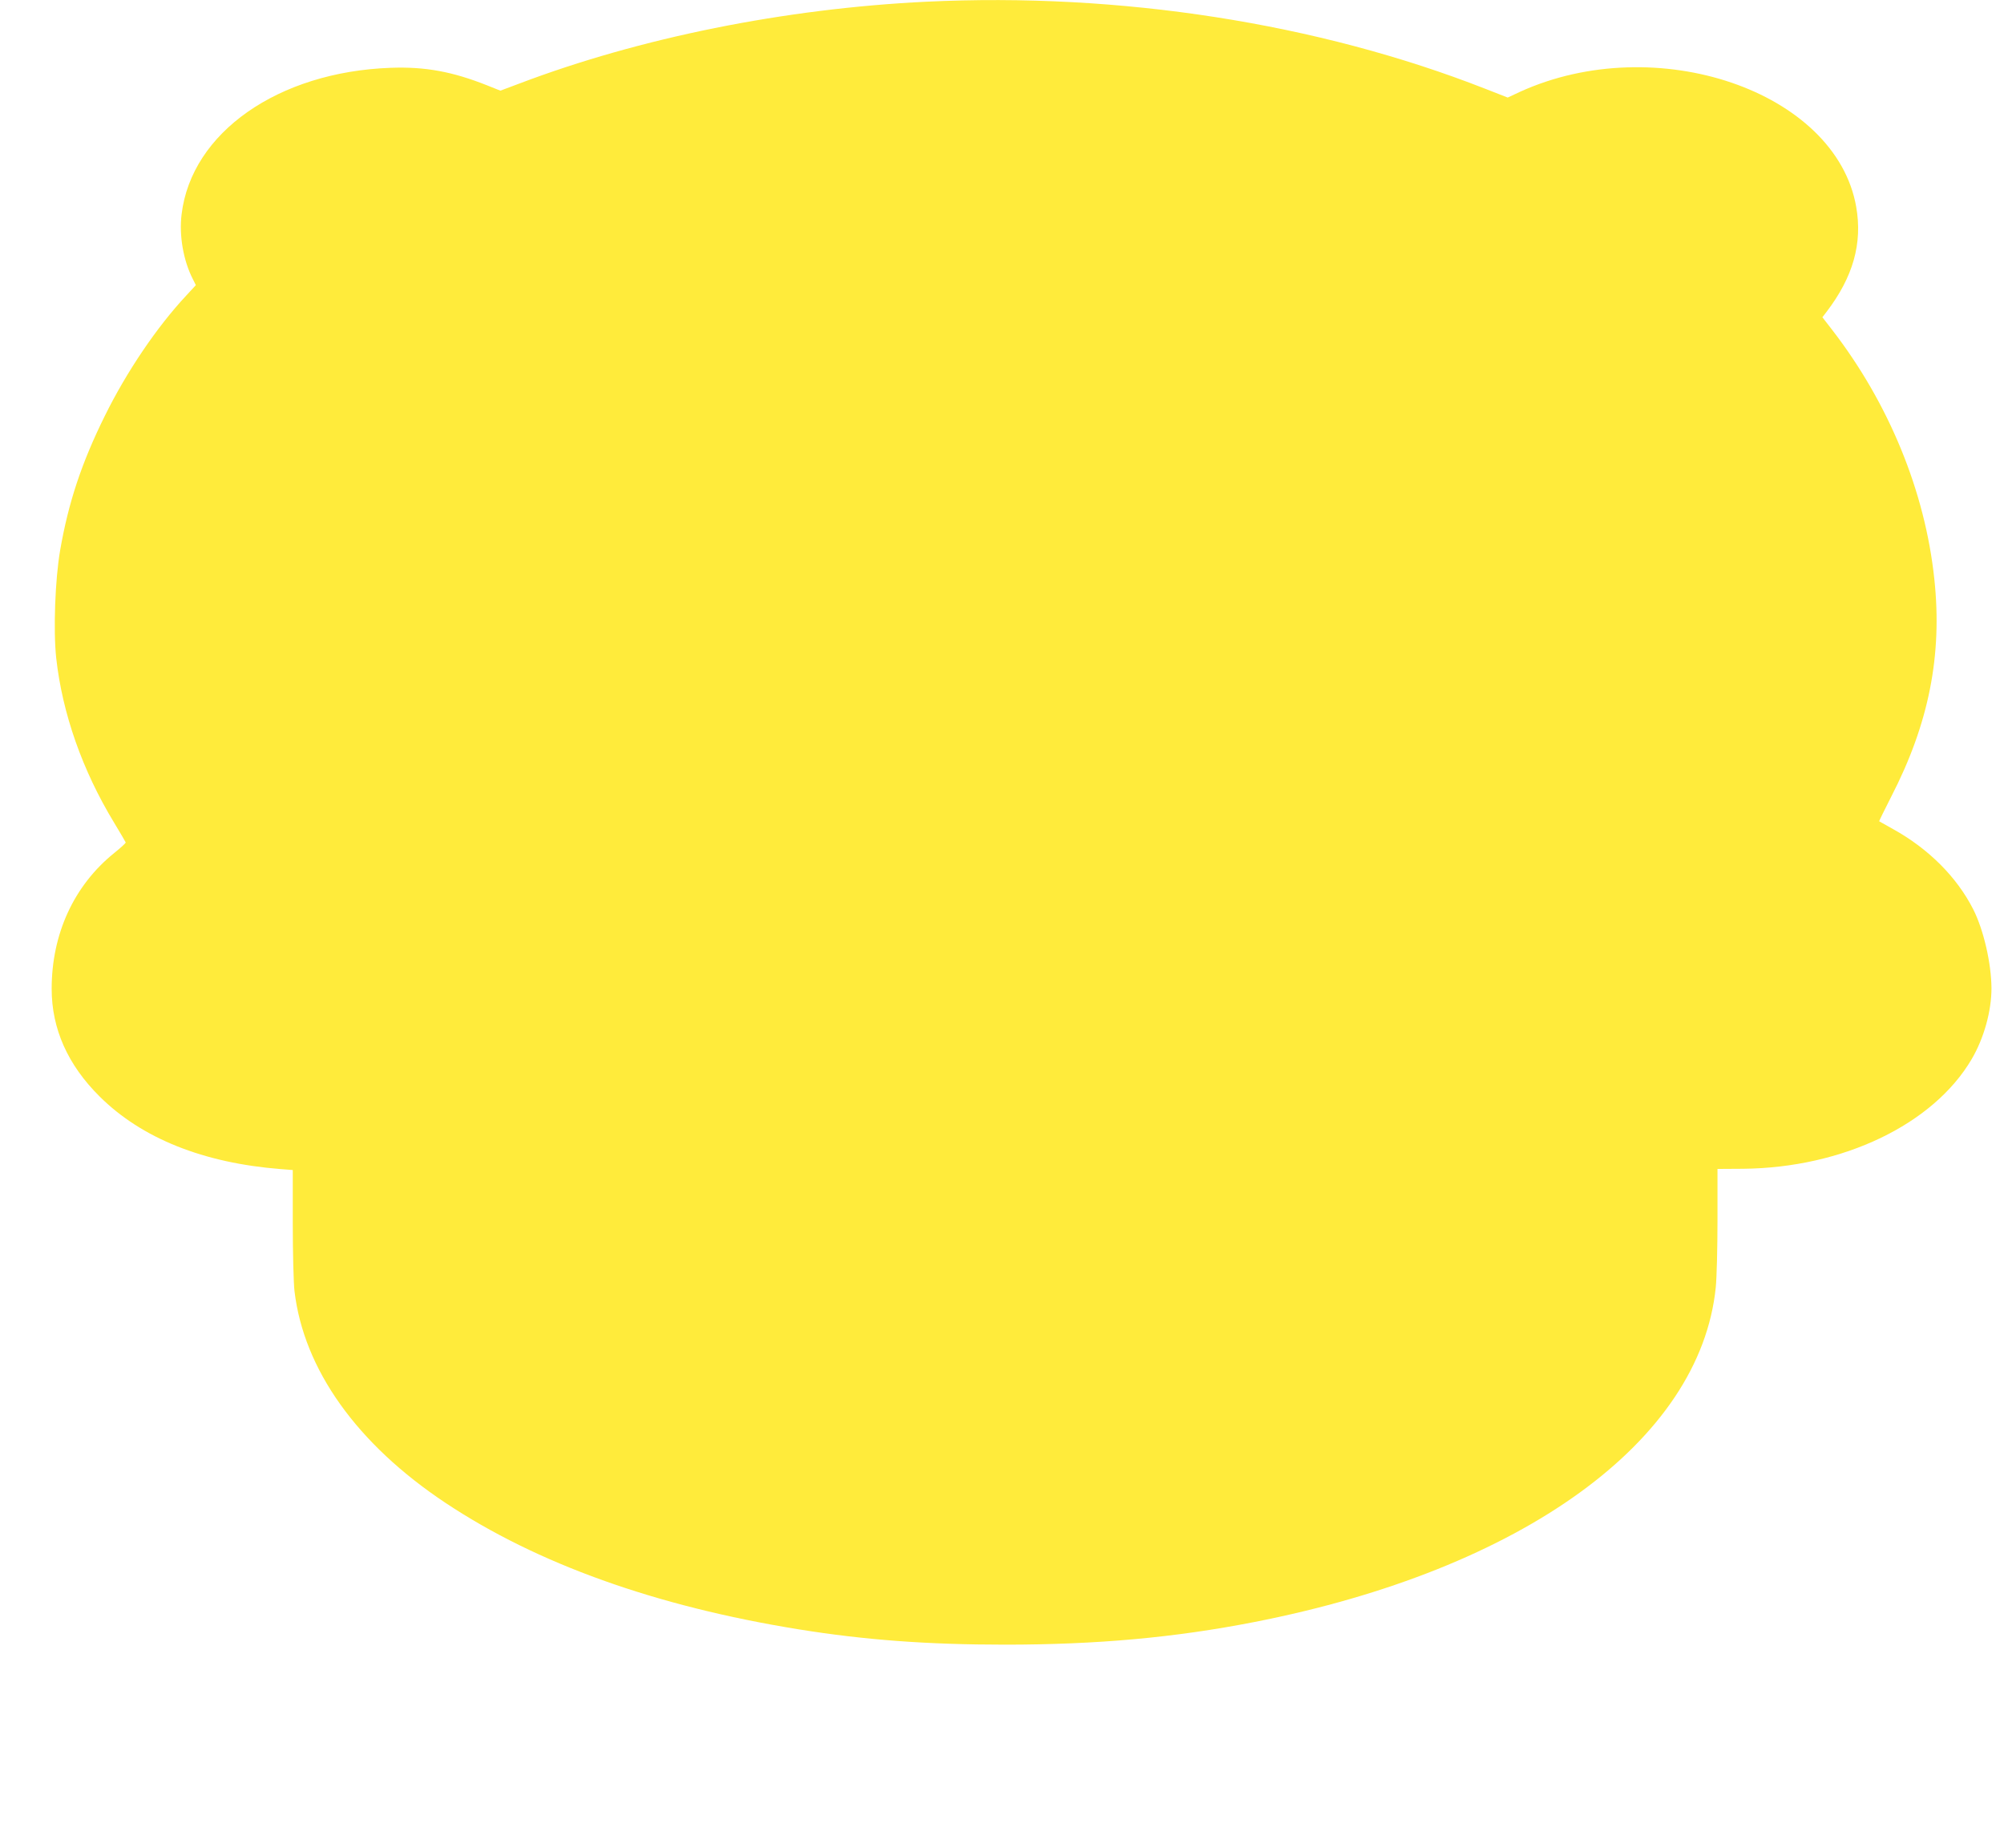
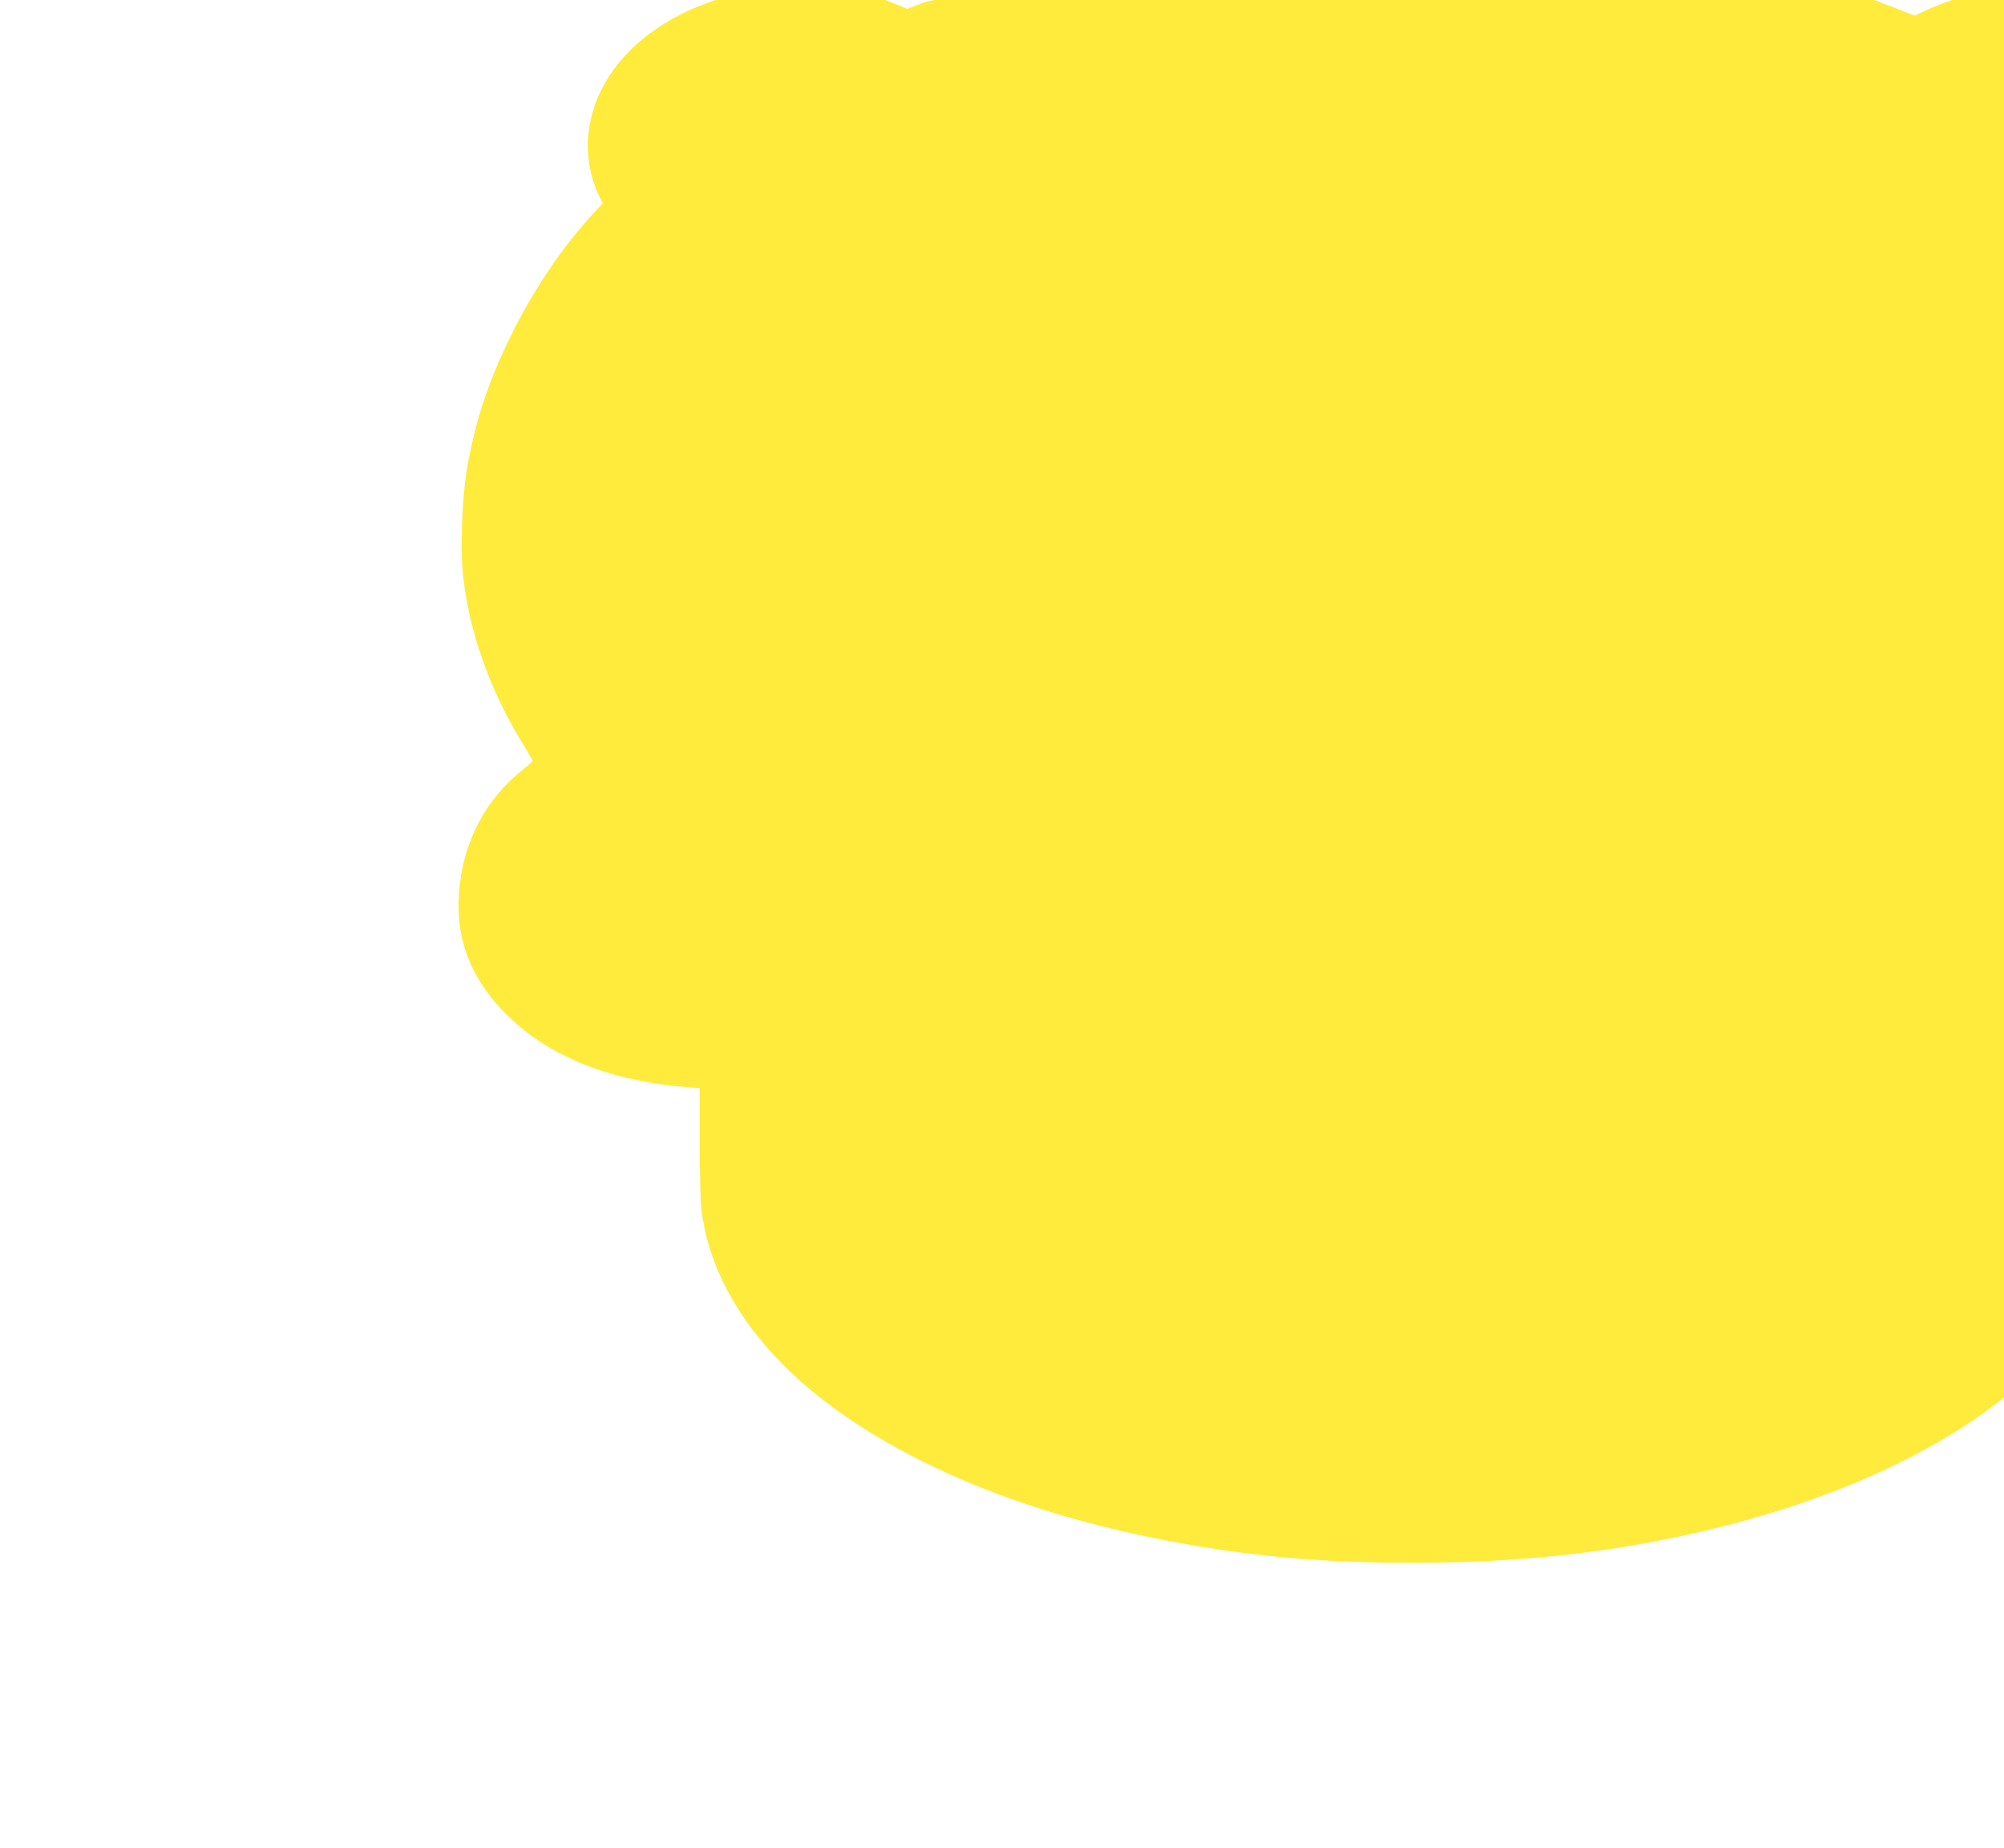
<svg xmlns="http://www.w3.org/2000/svg" version="1.0" width="1280pt" height="1180pt" viewBox="0 0 1280 1180" preserveAspectRatio="xMidYMid meet">
  <g transform="translate(0,1180) scale(0.1,-0.1)" fill="#ffeb3b" stroke="none">
-     <path d="M5915 11789 c-904 -44 -1827 -230 -2599 -523 l-120 -45 -85 34 c-222 88 -395 120 -616 112 -718 -26 -1272 -413 -1335 -935 -17 -136 11 -296 72 -415 l19 -38 -61 -66 c-187 -200 -381 -486 -520 -768 -149 -301 -233 -554 -286 -860 -32 -186 -44 -509 -25 -687 39 -353 167 -718 370 -1052 40 -66 73 -123 74 -126 1 -4 -32 -34 -73 -67 -258 -208 -400 -517 -400 -868 0 -255 103 -486 307 -688 269 -267 662 -424 1156 -463 l77 -6 0 -341 c0 -188 5 -382 11 -432 59 -500 398 -976 965 -1353 584 -388 1339 -659 2254 -807 422 -68 823 -98 1320 -98 585 0 1083 45 1589 144 1716 335 2851 1158 2950 2138 6 57 11 250 11 430 l0 326 163 1 c637 6 1216 283 1461 701 78 133 126 306 126 452 -1 159 -50 372 -116 503 -105 207 -285 387 -512 513 -48 27 -88 49 -89 50 -2 1 33 71 76 156 241 467 328 905 276 1391 -59 559 -290 1122 -653 1592 l-62 80 27 35 c169 222 230 436 189 670 -129 739 -1278 1131 -2149 734 l-77 -36 -143 56 c-1069 419 -2335 616 -3572 556z" />
+     <path d="M5915 11789 l-120 -45 -85 34 c-222 88 -395 120 -616 112 -718 -26 -1272 -413 -1335 -935 -17 -136 11 -296 72 -415 l19 -38 -61 -66 c-187 -200 -381 -486 -520 -768 -149 -301 -233 -554 -286 -860 -32 -186 -44 -509 -25 -687 39 -353 167 -718 370 -1052 40 -66 73 -123 74 -126 1 -4 -32 -34 -73 -67 -258 -208 -400 -517 -400 -868 0 -255 103 -486 307 -688 269 -267 662 -424 1156 -463 l77 -6 0 -341 c0 -188 5 -382 11 -432 59 -500 398 -976 965 -1353 584 -388 1339 -659 2254 -807 422 -68 823 -98 1320 -98 585 0 1083 45 1589 144 1716 335 2851 1158 2950 2138 6 57 11 250 11 430 l0 326 163 1 c637 6 1216 283 1461 701 78 133 126 306 126 452 -1 159 -50 372 -116 503 -105 207 -285 387 -512 513 -48 27 -88 49 -89 50 -2 1 33 71 76 156 241 467 328 905 276 1391 -59 559 -290 1122 -653 1592 l-62 80 27 35 c169 222 230 436 189 670 -129 739 -1278 1131 -2149 734 l-77 -36 -143 56 c-1069 419 -2335 616 -3572 556z" />
  </g>
</svg>